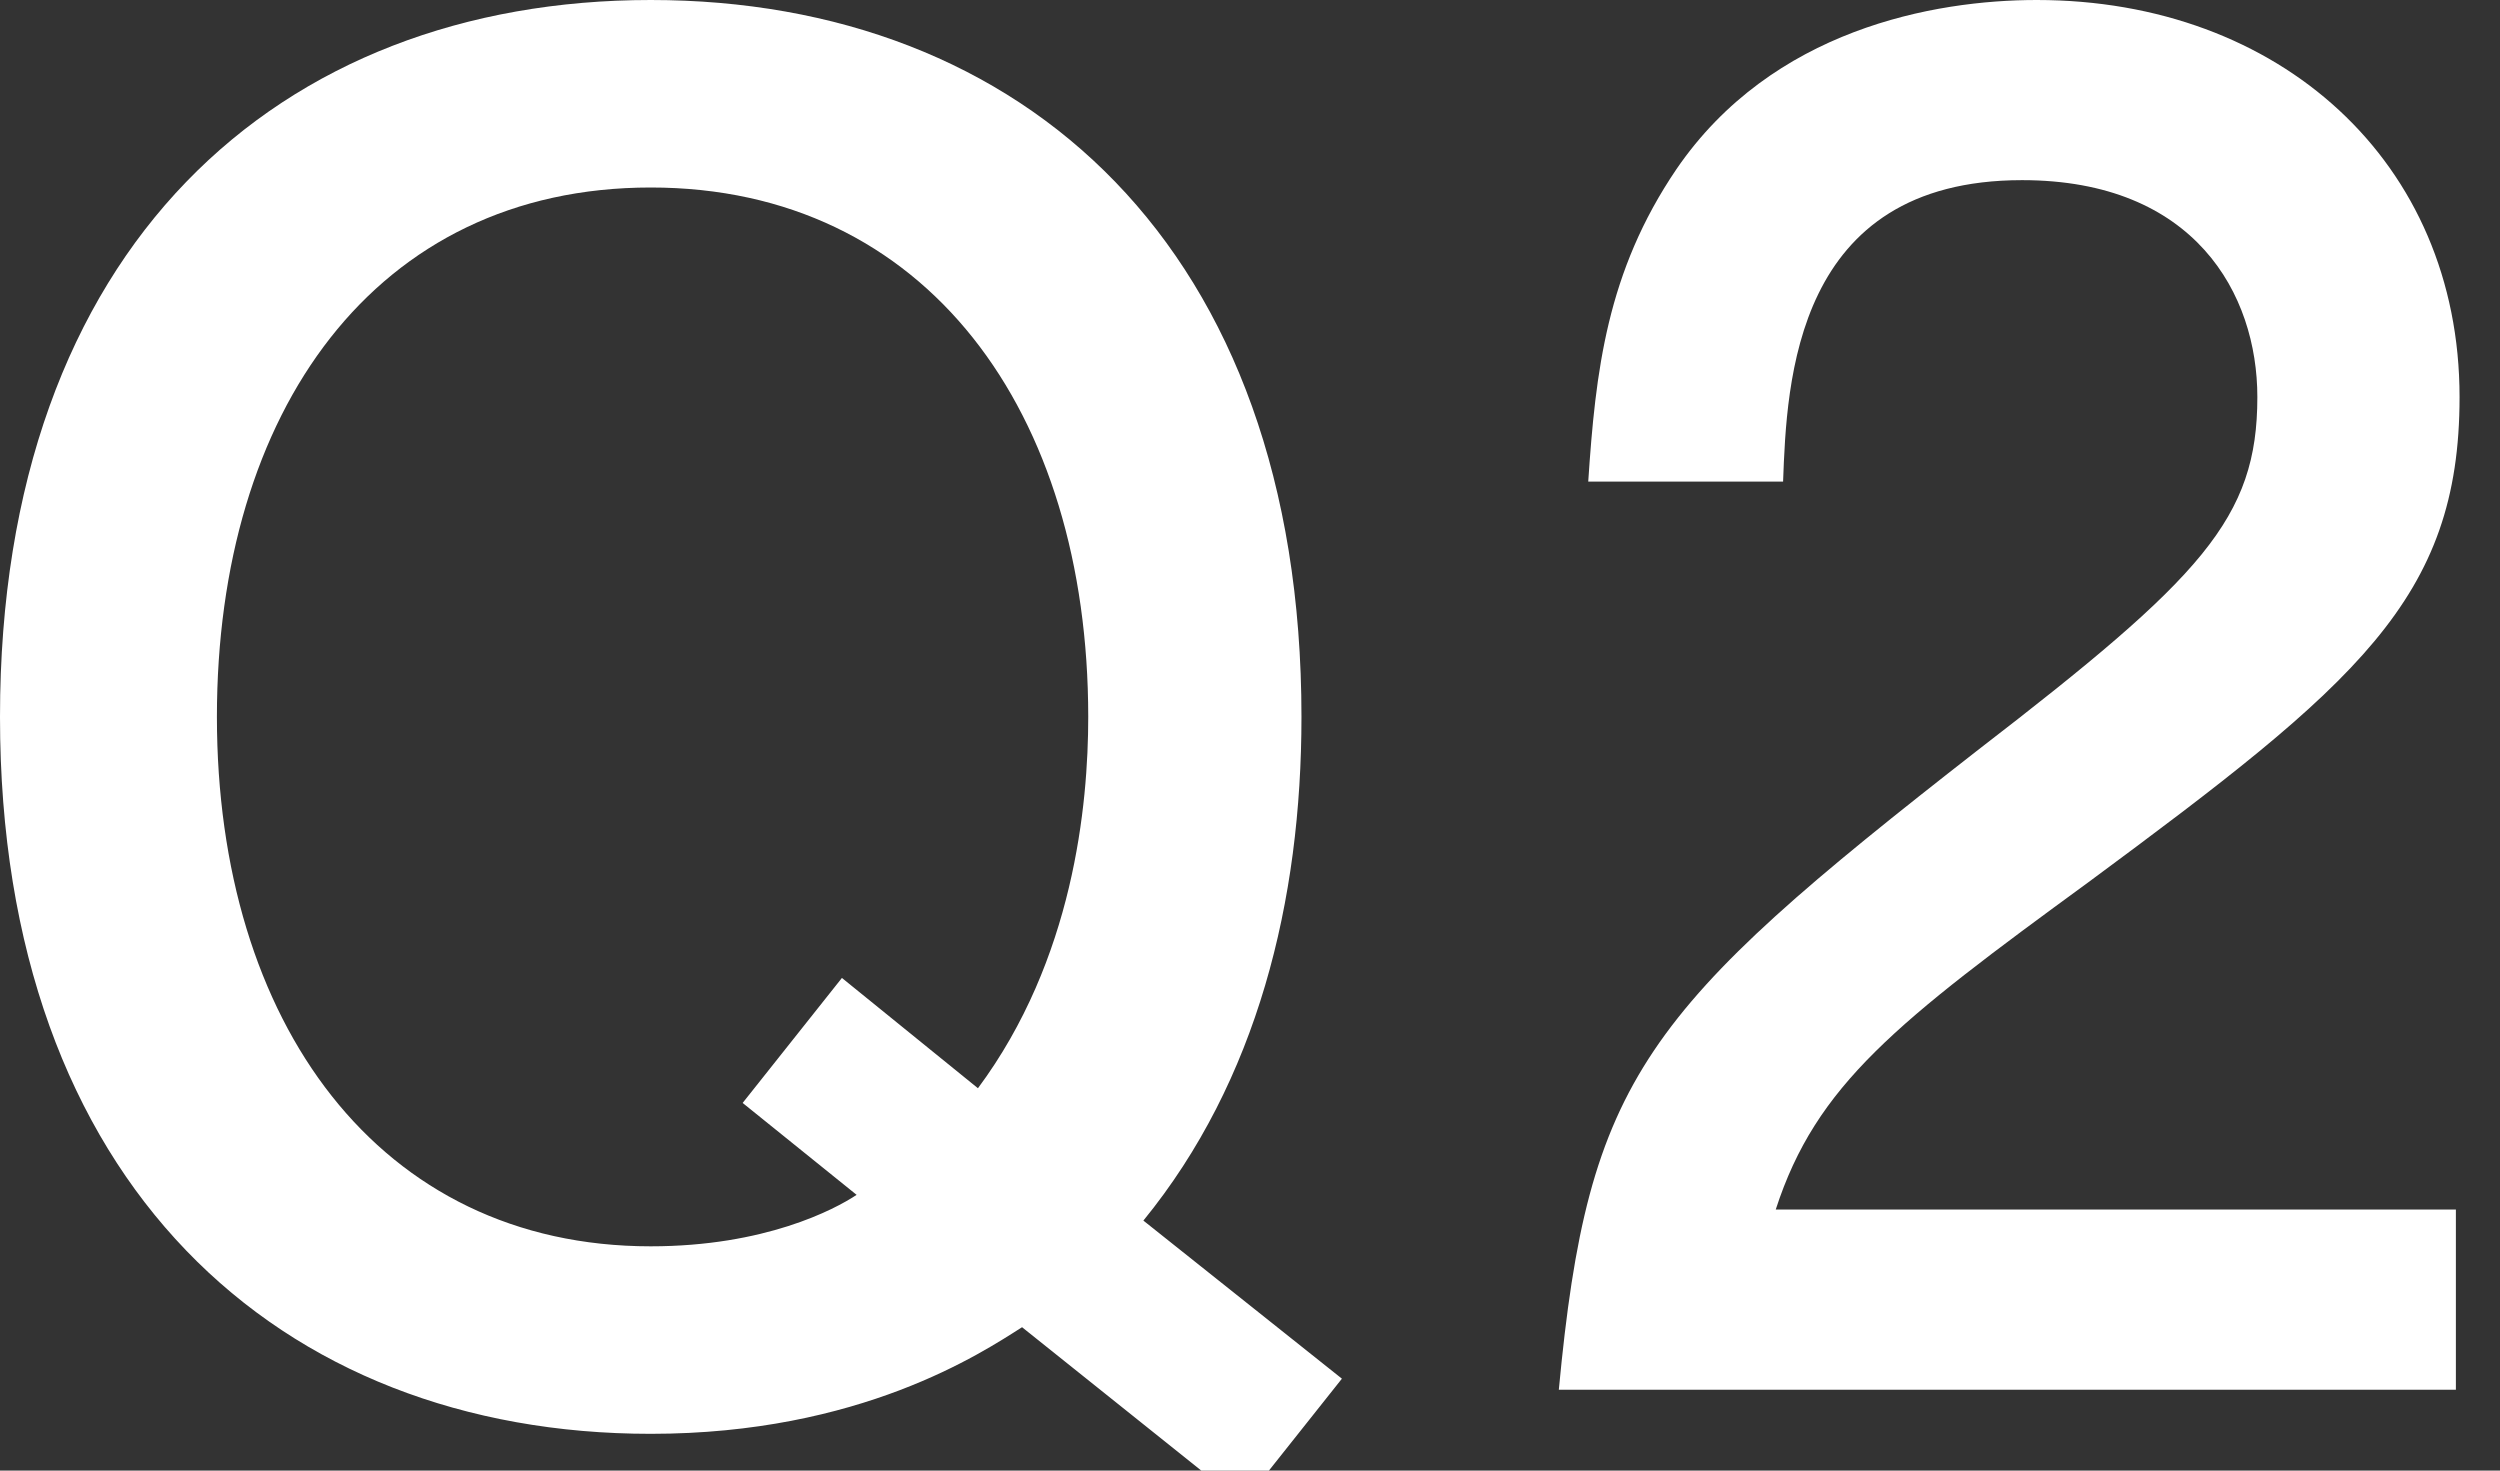
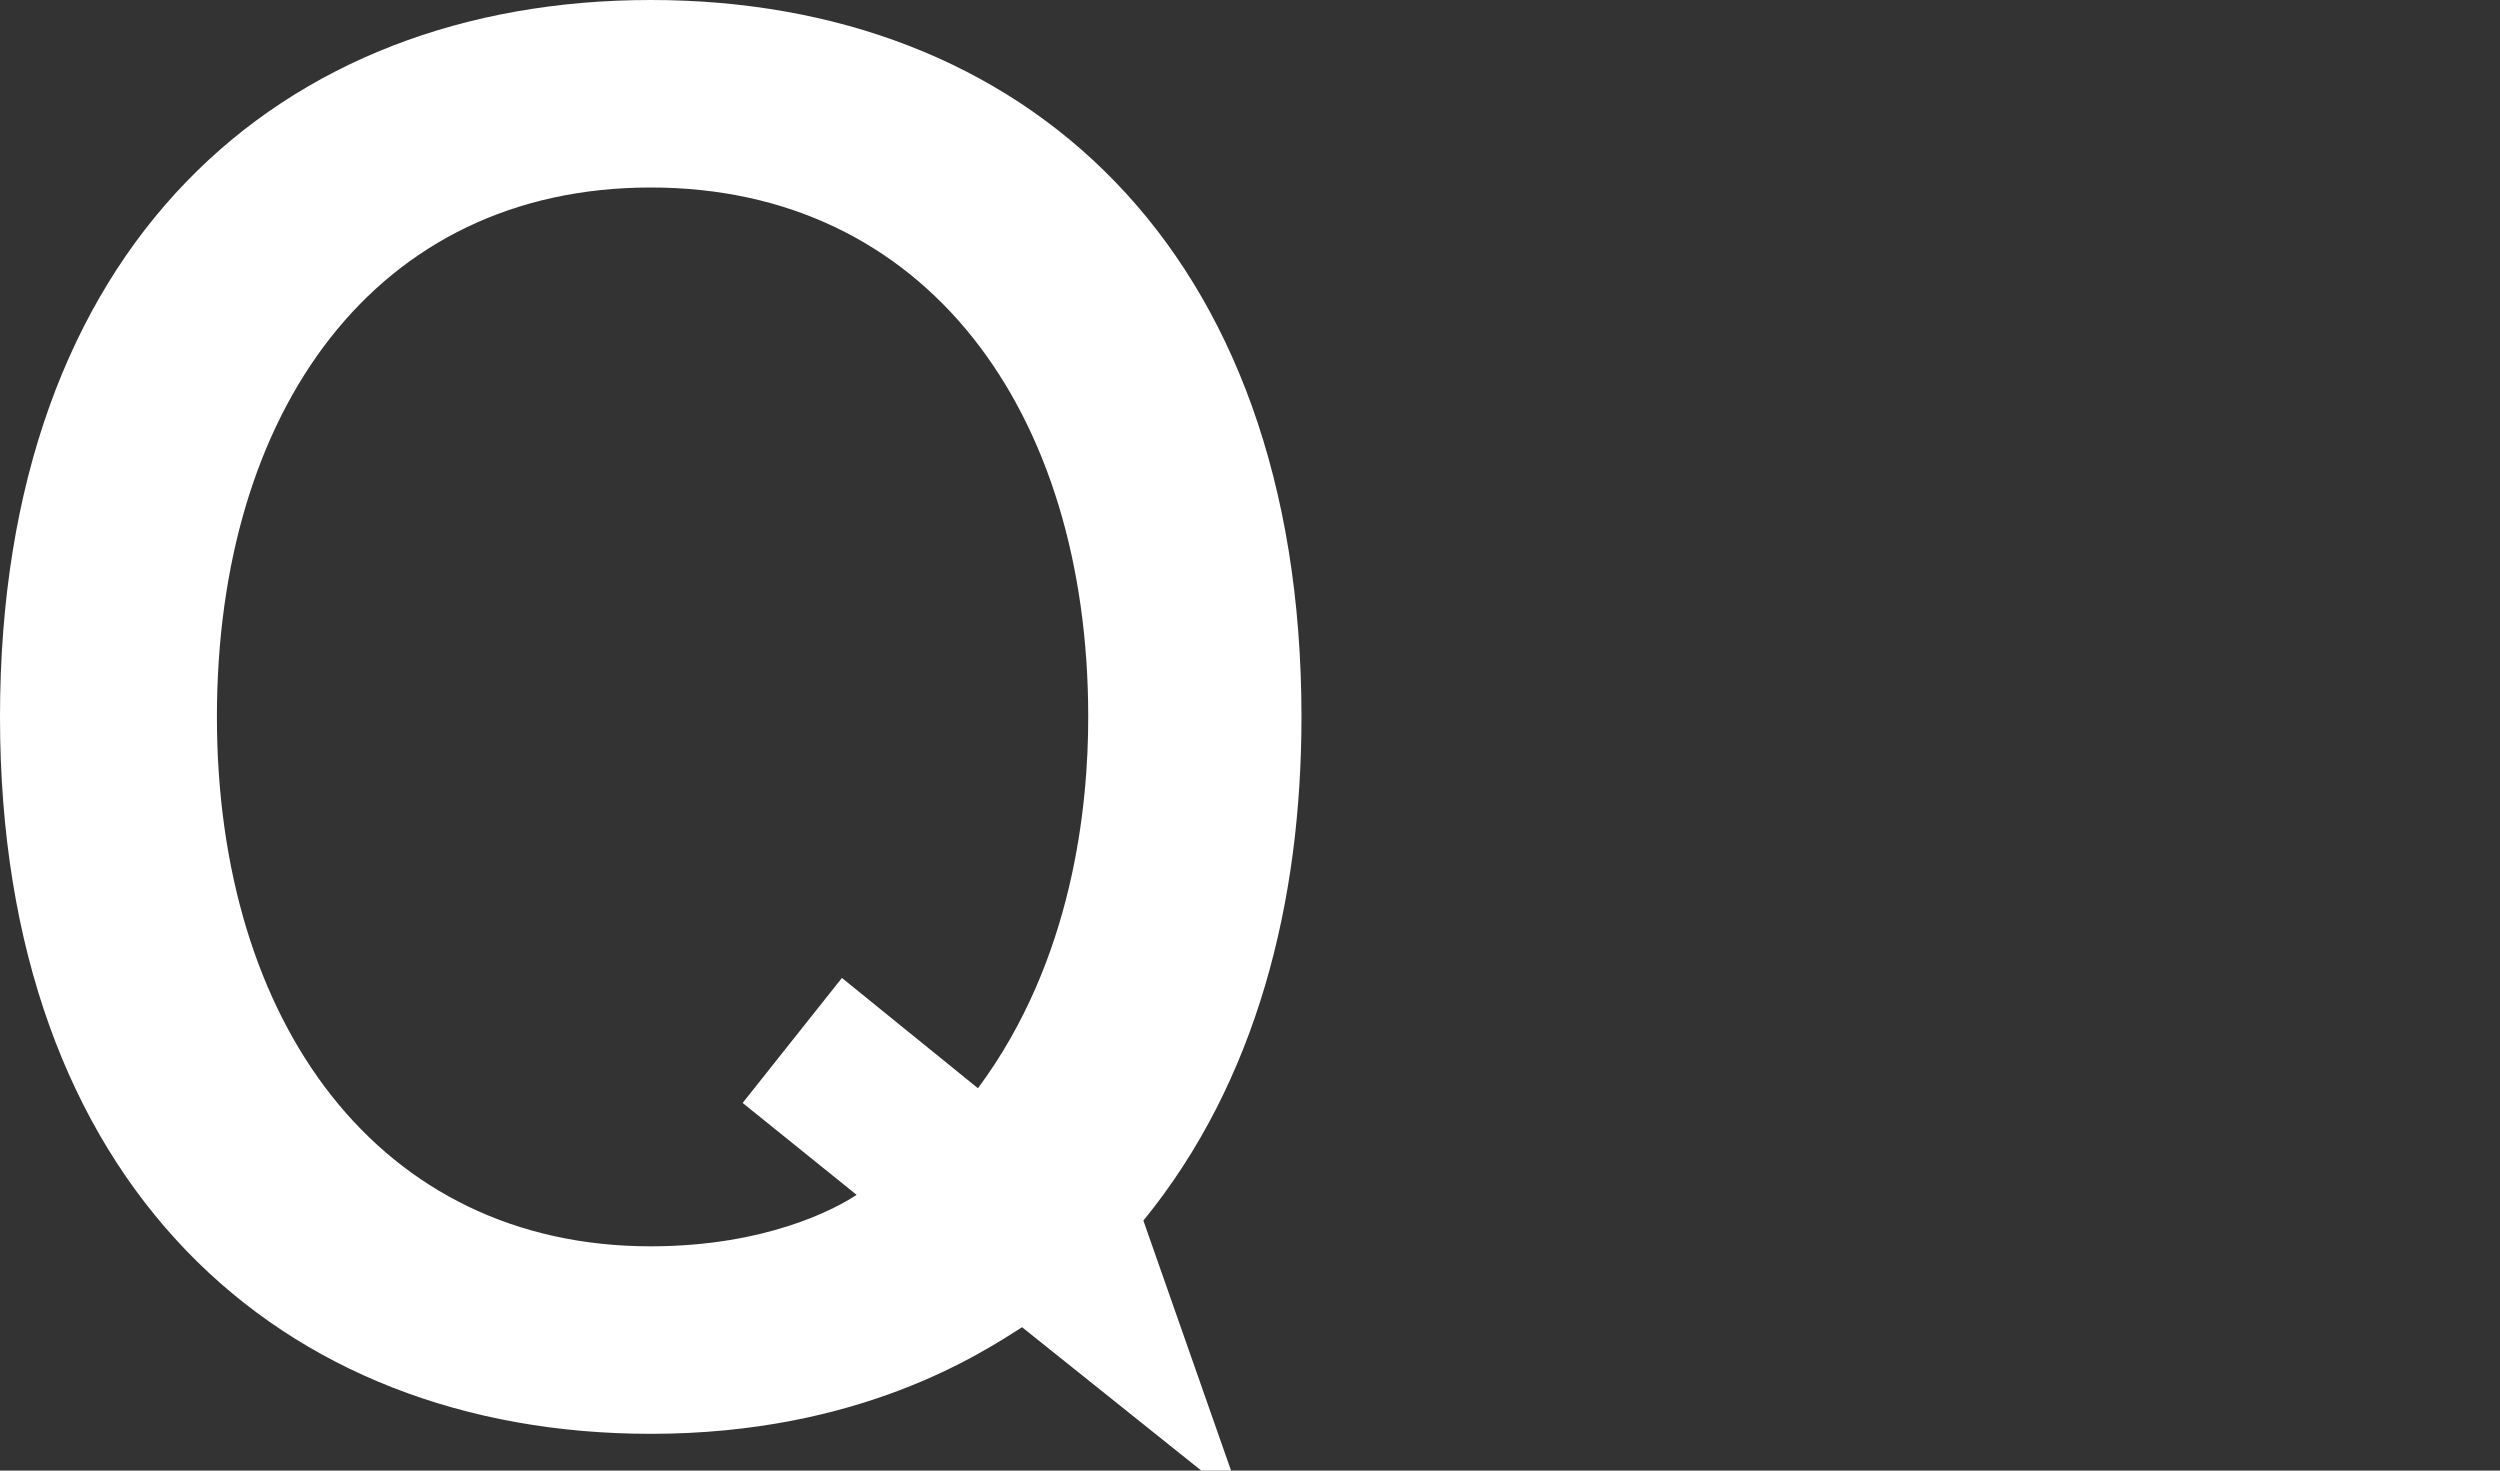
<svg xmlns="http://www.w3.org/2000/svg" version="1.1" id="レイヤー_1" x="0px" y="0px" width="68px" height="40px" viewBox="0 0 68 40" style="enable-background:new 0 0 68 40;" xml:space="preserve">
  <rect x="0" y="0" width="68" height="40" fill="#333333" stroke="none" />
  <style type="text/css">
	.st0{fill:#FFFFFF;}
</style>
  <g>
-     <path class="st0" d="M33.8,40.9l-6-4.8c-1.1,0.7-4.4,2.9-10.1,2.9C7.6,39,0,32.2,0,19.5C0,6.7,7.6,0,17.7,0   c10.1,0,17.7,6.7,17.7,19.5c0,5-1.2,9.9-4.3,13.7l5.4,4.3L33.8,40.9z M17.7,5.1c-7.5,0-11.8,6.1-11.8,14.4s4.4,14.4,11.8,14.4   c3.1,0,5-1,5.6-1.4L20.2,30l2.7-3.4l3.7,3c2.6-3.5,3-7.7,3-10.1C29.6,11.2,25.2,5.1,17.7,5.1z" />
-     <path class="st0" d="M56.8,24c-5.2,3.8-7.4,5.5-8.5,8.9h18.5v4.9H42.4c0.8-8.5,2.3-10.3,11.4-17.4c6.1-4.7,7.6-6.3,7.6-9.6   c0-2.8-1.7-5.9-6.4-5.9c-6.2,0-6.4,5.5-6.5,8.2h-5.3c0.2-3,0.5-5.7,2.4-8.5c2.6-3.8,7-4.6,9.8-4.6C62,0,66.9,4.4,66.9,10.8   C66.9,16.3,64.1,18.6,56.8,24z" />
+     <path class="st0" d="M33.8,40.9l-6-4.8c-1.1,0.7-4.4,2.9-10.1,2.9C7.6,39,0,32.2,0,19.5C0,6.7,7.6,0,17.7,0   c10.1,0,17.7,6.7,17.7,19.5c0,5-1.2,9.9-4.3,13.7L33.8,40.9z M17.7,5.1c-7.5,0-11.8,6.1-11.8,14.4s4.4,14.4,11.8,14.4   c3.1,0,5-1,5.6-1.4L20.2,30l2.7-3.4l3.7,3c2.6-3.5,3-7.7,3-10.1C29.6,11.2,25.2,5.1,17.7,5.1z" />
  </g>
</svg>